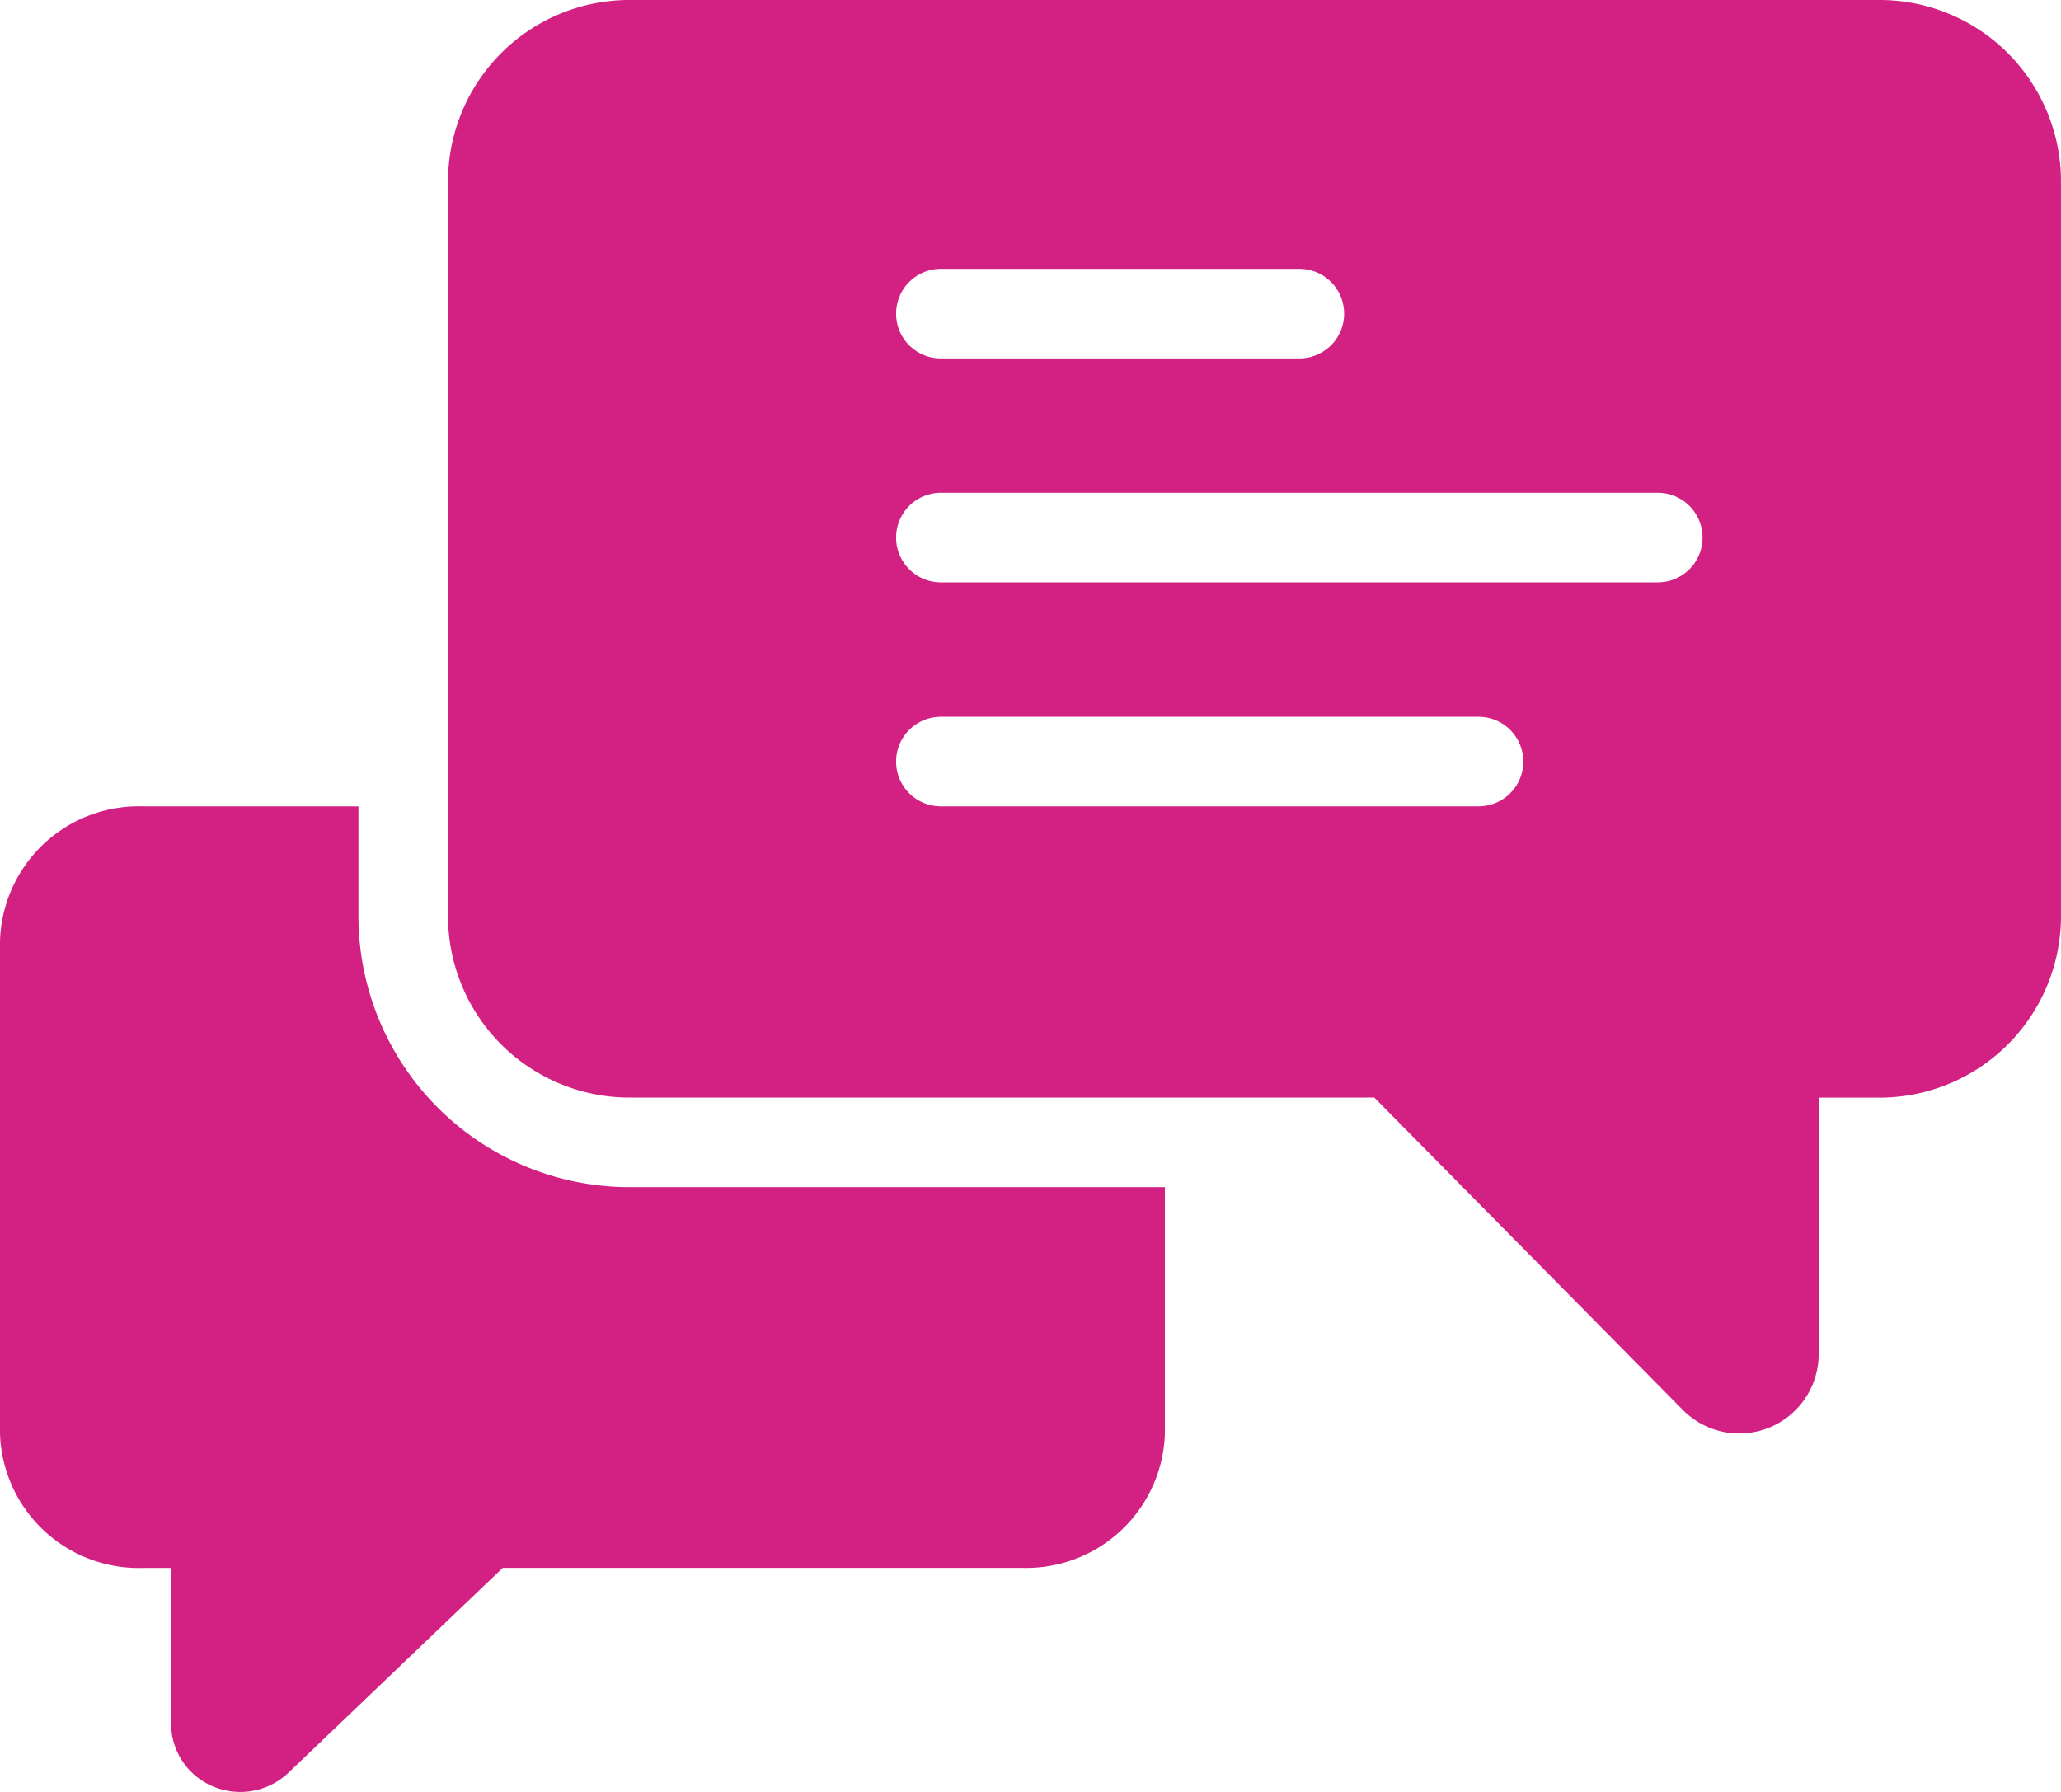
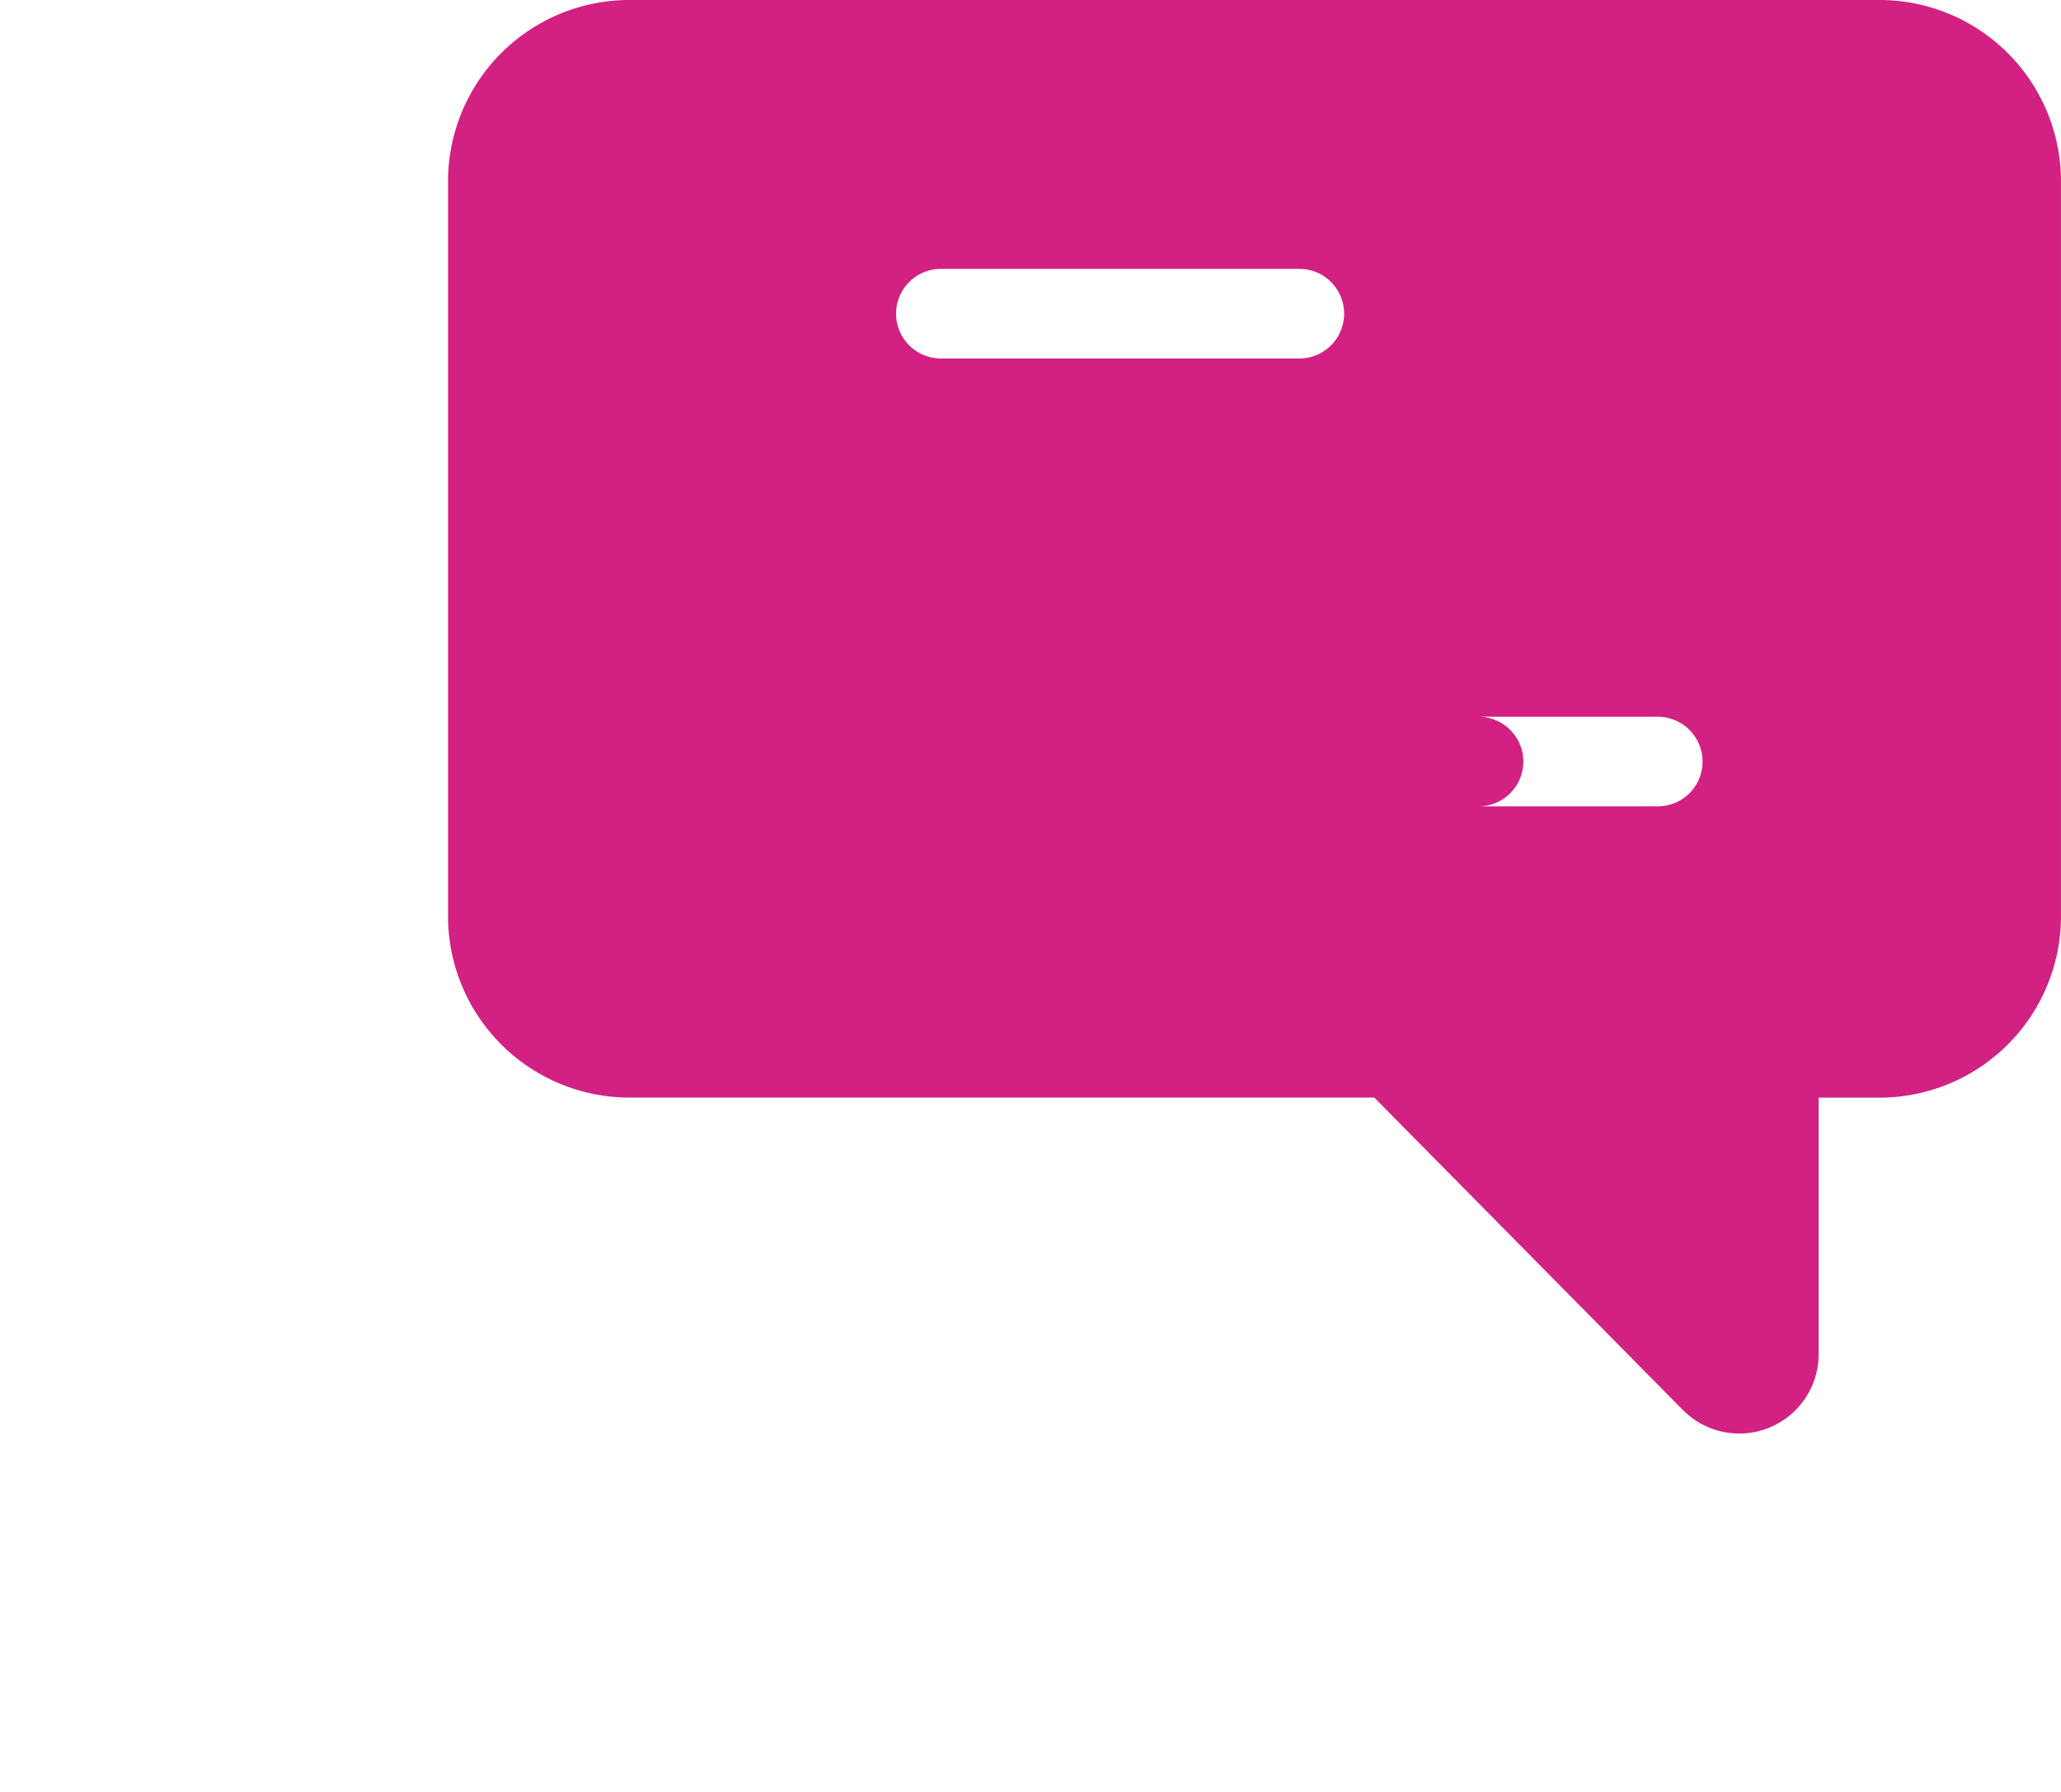
<svg xmlns="http://www.w3.org/2000/svg" id="Conversation" width="62.845" height="54.647" viewBox="0 0 62.845 54.647">
-   <path id="Path_10025" data-name="Path 10025" d="M11.929,25.416V22H5.347A4.233,4.233,0,0,0,1,26.1V41.127a4.233,4.233,0,0,0,4.347,4.1h.87v4.751a2.077,2.077,0,0,0,1.269,1.907A2.134,2.134,0,0,0,9.8,51.467l6.529-6.242H32.174a4.233,4.233,0,0,0,4.347-4.1V33.613H20.251a8.269,8.269,0,0,1-8.321-8.2Z" transform="translate(-1 2.591)" fill="#d22183" />
-   <path id="Path_10026" data-name="Path 10026" d="M54.594,4H16.589A5.534,5.534,0,0,0,11,9.465V32.007a5.534,5.534,0,0,0,5.589,5.465H39.243L48.653,47a2.42,2.42,0,0,0,4.14-1.716v-7.81h1.8a5.534,5.534,0,0,0,5.589-5.465V9.465A5.534,5.534,0,0,0,54.594,4ZM26.028,12.2H36.958a1.366,1.366,0,1,1,0,2.732H26.028a1.366,1.366,0,1,1,0-2.732ZM42.422,28.591H26.028a1.366,1.366,0,1,1,0-2.732H42.422a1.366,1.366,0,1,1,0,2.732Zm5.465-6.831H26.028a1.366,1.366,0,1,1,0-2.732H47.887a1.366,1.366,0,1,1,0,2.732Z" transform="translate(2.662 -4)" fill="#d22183" />
+   <path id="Path_10026" data-name="Path 10026" d="M54.594,4H16.589A5.534,5.534,0,0,0,11,9.465V32.007a5.534,5.534,0,0,0,5.589,5.465H39.243L48.653,47a2.42,2.42,0,0,0,4.14-1.716v-7.81h1.8a5.534,5.534,0,0,0,5.589-5.465V9.465A5.534,5.534,0,0,0,54.594,4ZM26.028,12.2H36.958a1.366,1.366,0,1,1,0,2.732H26.028a1.366,1.366,0,1,1,0-2.732ZM42.422,28.591H26.028a1.366,1.366,0,1,1,0-2.732H42.422a1.366,1.366,0,1,1,0,2.732ZH26.028a1.366,1.366,0,1,1,0-2.732H47.887a1.366,1.366,0,1,1,0,2.732Z" transform="translate(2.662 -4)" fill="#d22183" />
</svg>